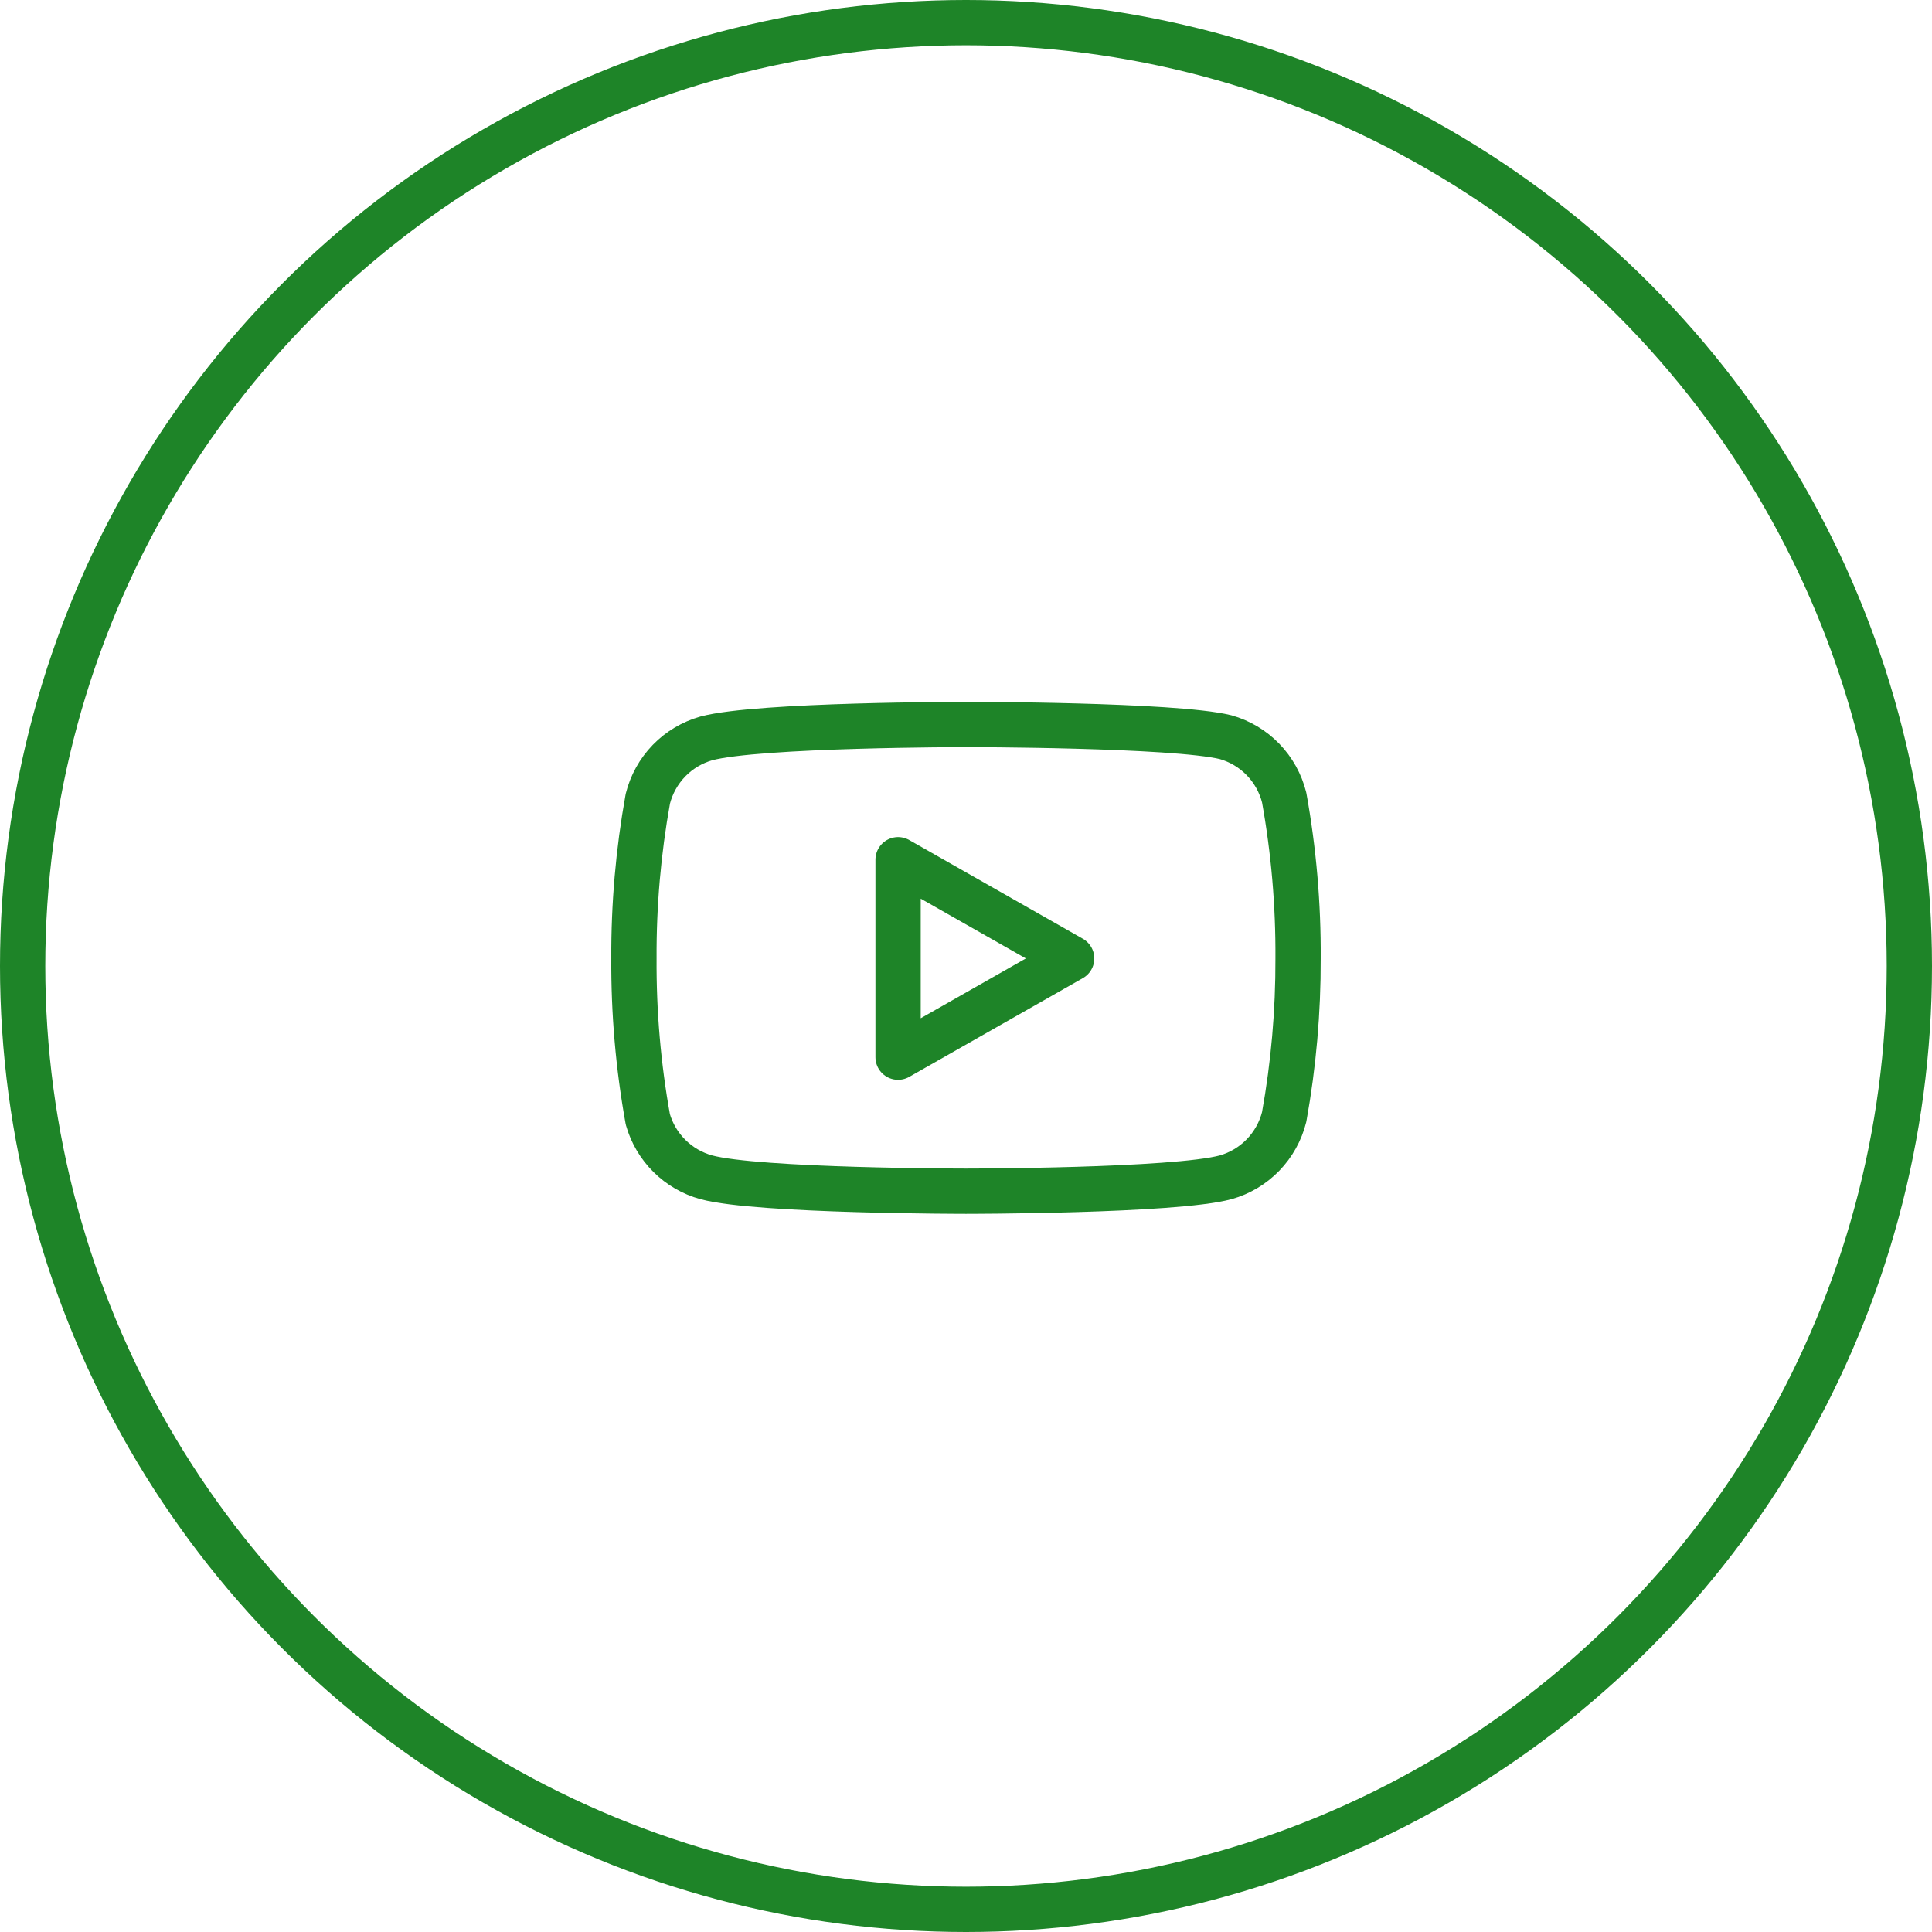
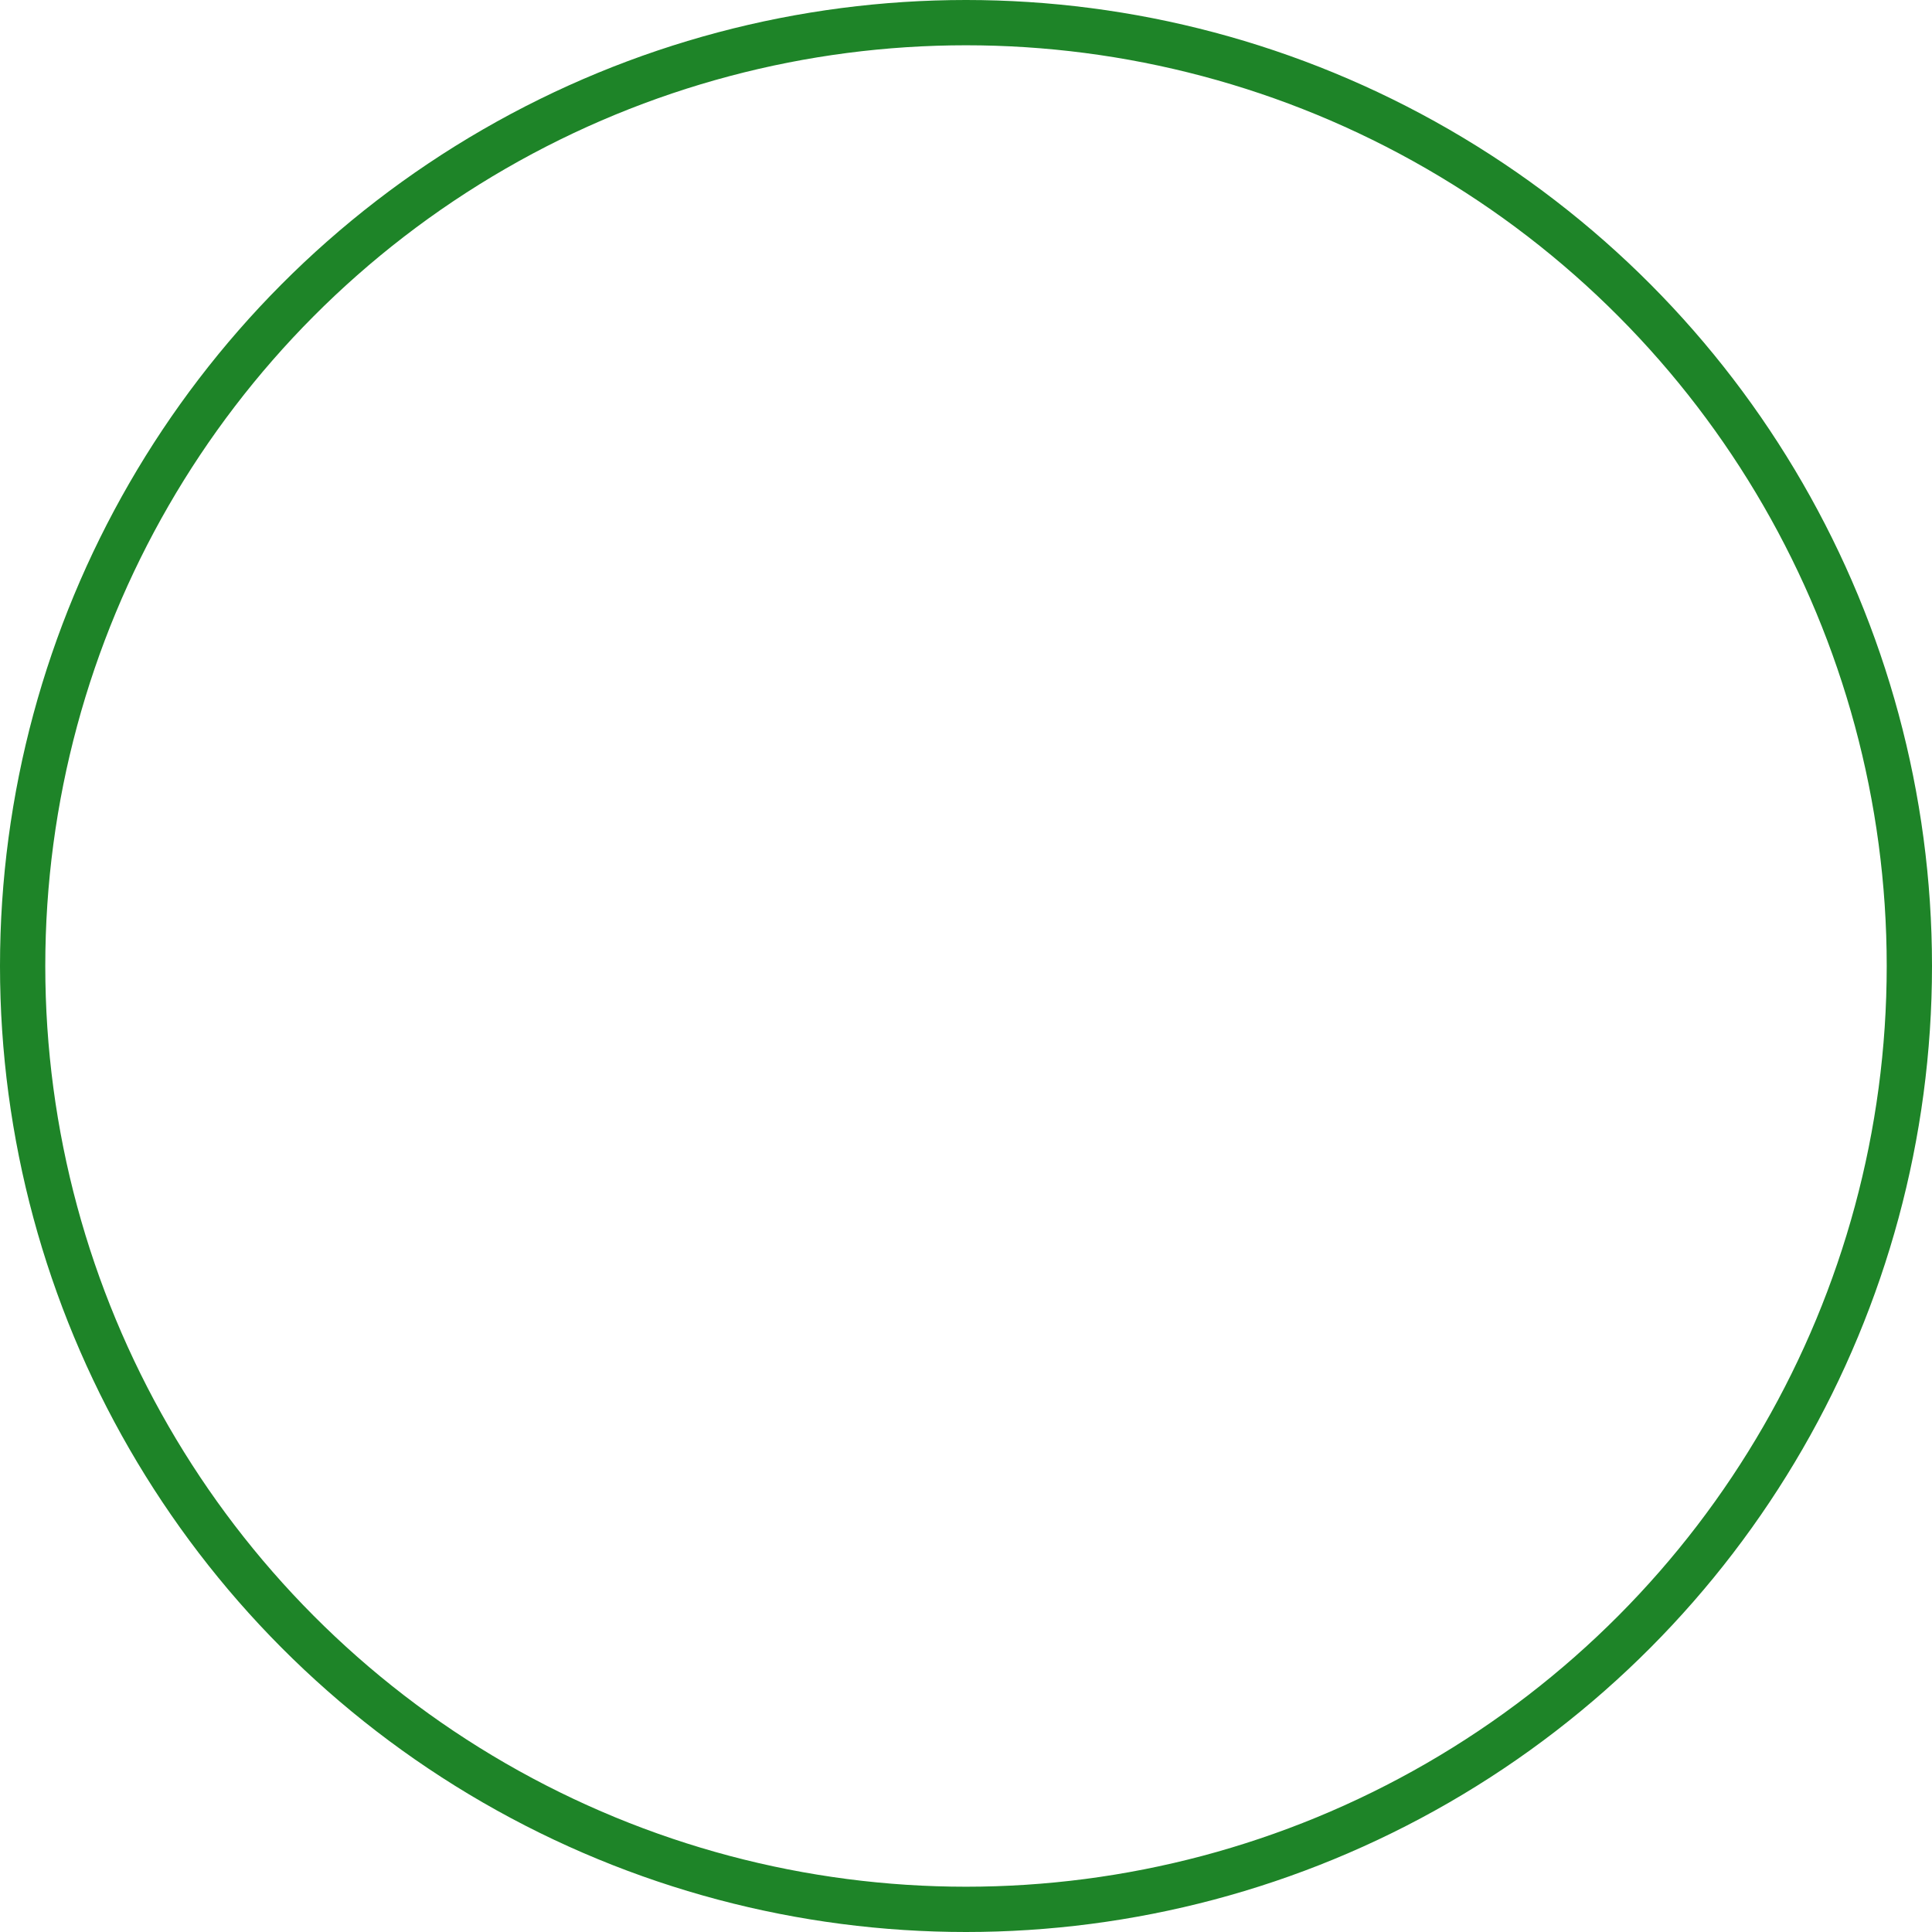
<svg xmlns="http://www.w3.org/2000/svg" width="64" height="64" viewBox="0 0 64 64" fill="none">
-   <path d="M42.54 26.42C42.421 25.945 42.179 25.511 41.839 25.159C41.498 24.808 41.071 24.553 40.6 24.42C38.88 24 32 24 32 24C32 24 25.12 24 23.4 24.46C22.929 24.593 22.502 24.848 22.161 25.199C21.821 25.551 21.579 25.985 21.46 26.46C21.145 28.206 20.991 29.976 21 31.75C20.989 33.537 21.143 35.321 21.46 37.08C21.591 37.54 21.838 37.958 22.178 38.294C22.518 38.631 22.939 38.874 23.4 39C25.12 39.46 32 39.46 32 39.46C32 39.46 38.88 39.46 40.6 39C41.071 38.867 41.498 38.612 41.839 38.261C42.179 37.909 42.421 37.475 42.54 37C42.852 35.268 43.006 33.51 43 31.75C43.011 29.963 42.857 28.179 42.54 26.42Z" stroke="#1E8428" stroke-width="1.5" stroke-linecap="round" stroke-linejoin="round" />
-   <path d="M29.75 35.02L35.5 31.75L29.75 28.48V35.02Z" stroke="#1E8428" stroke-width="1.5" stroke-linecap="round" stroke-linejoin="round" />
  <circle cx="32" cy="32" r="31.25" stroke="#1E8428" stroke-width="1.5" />
</svg>